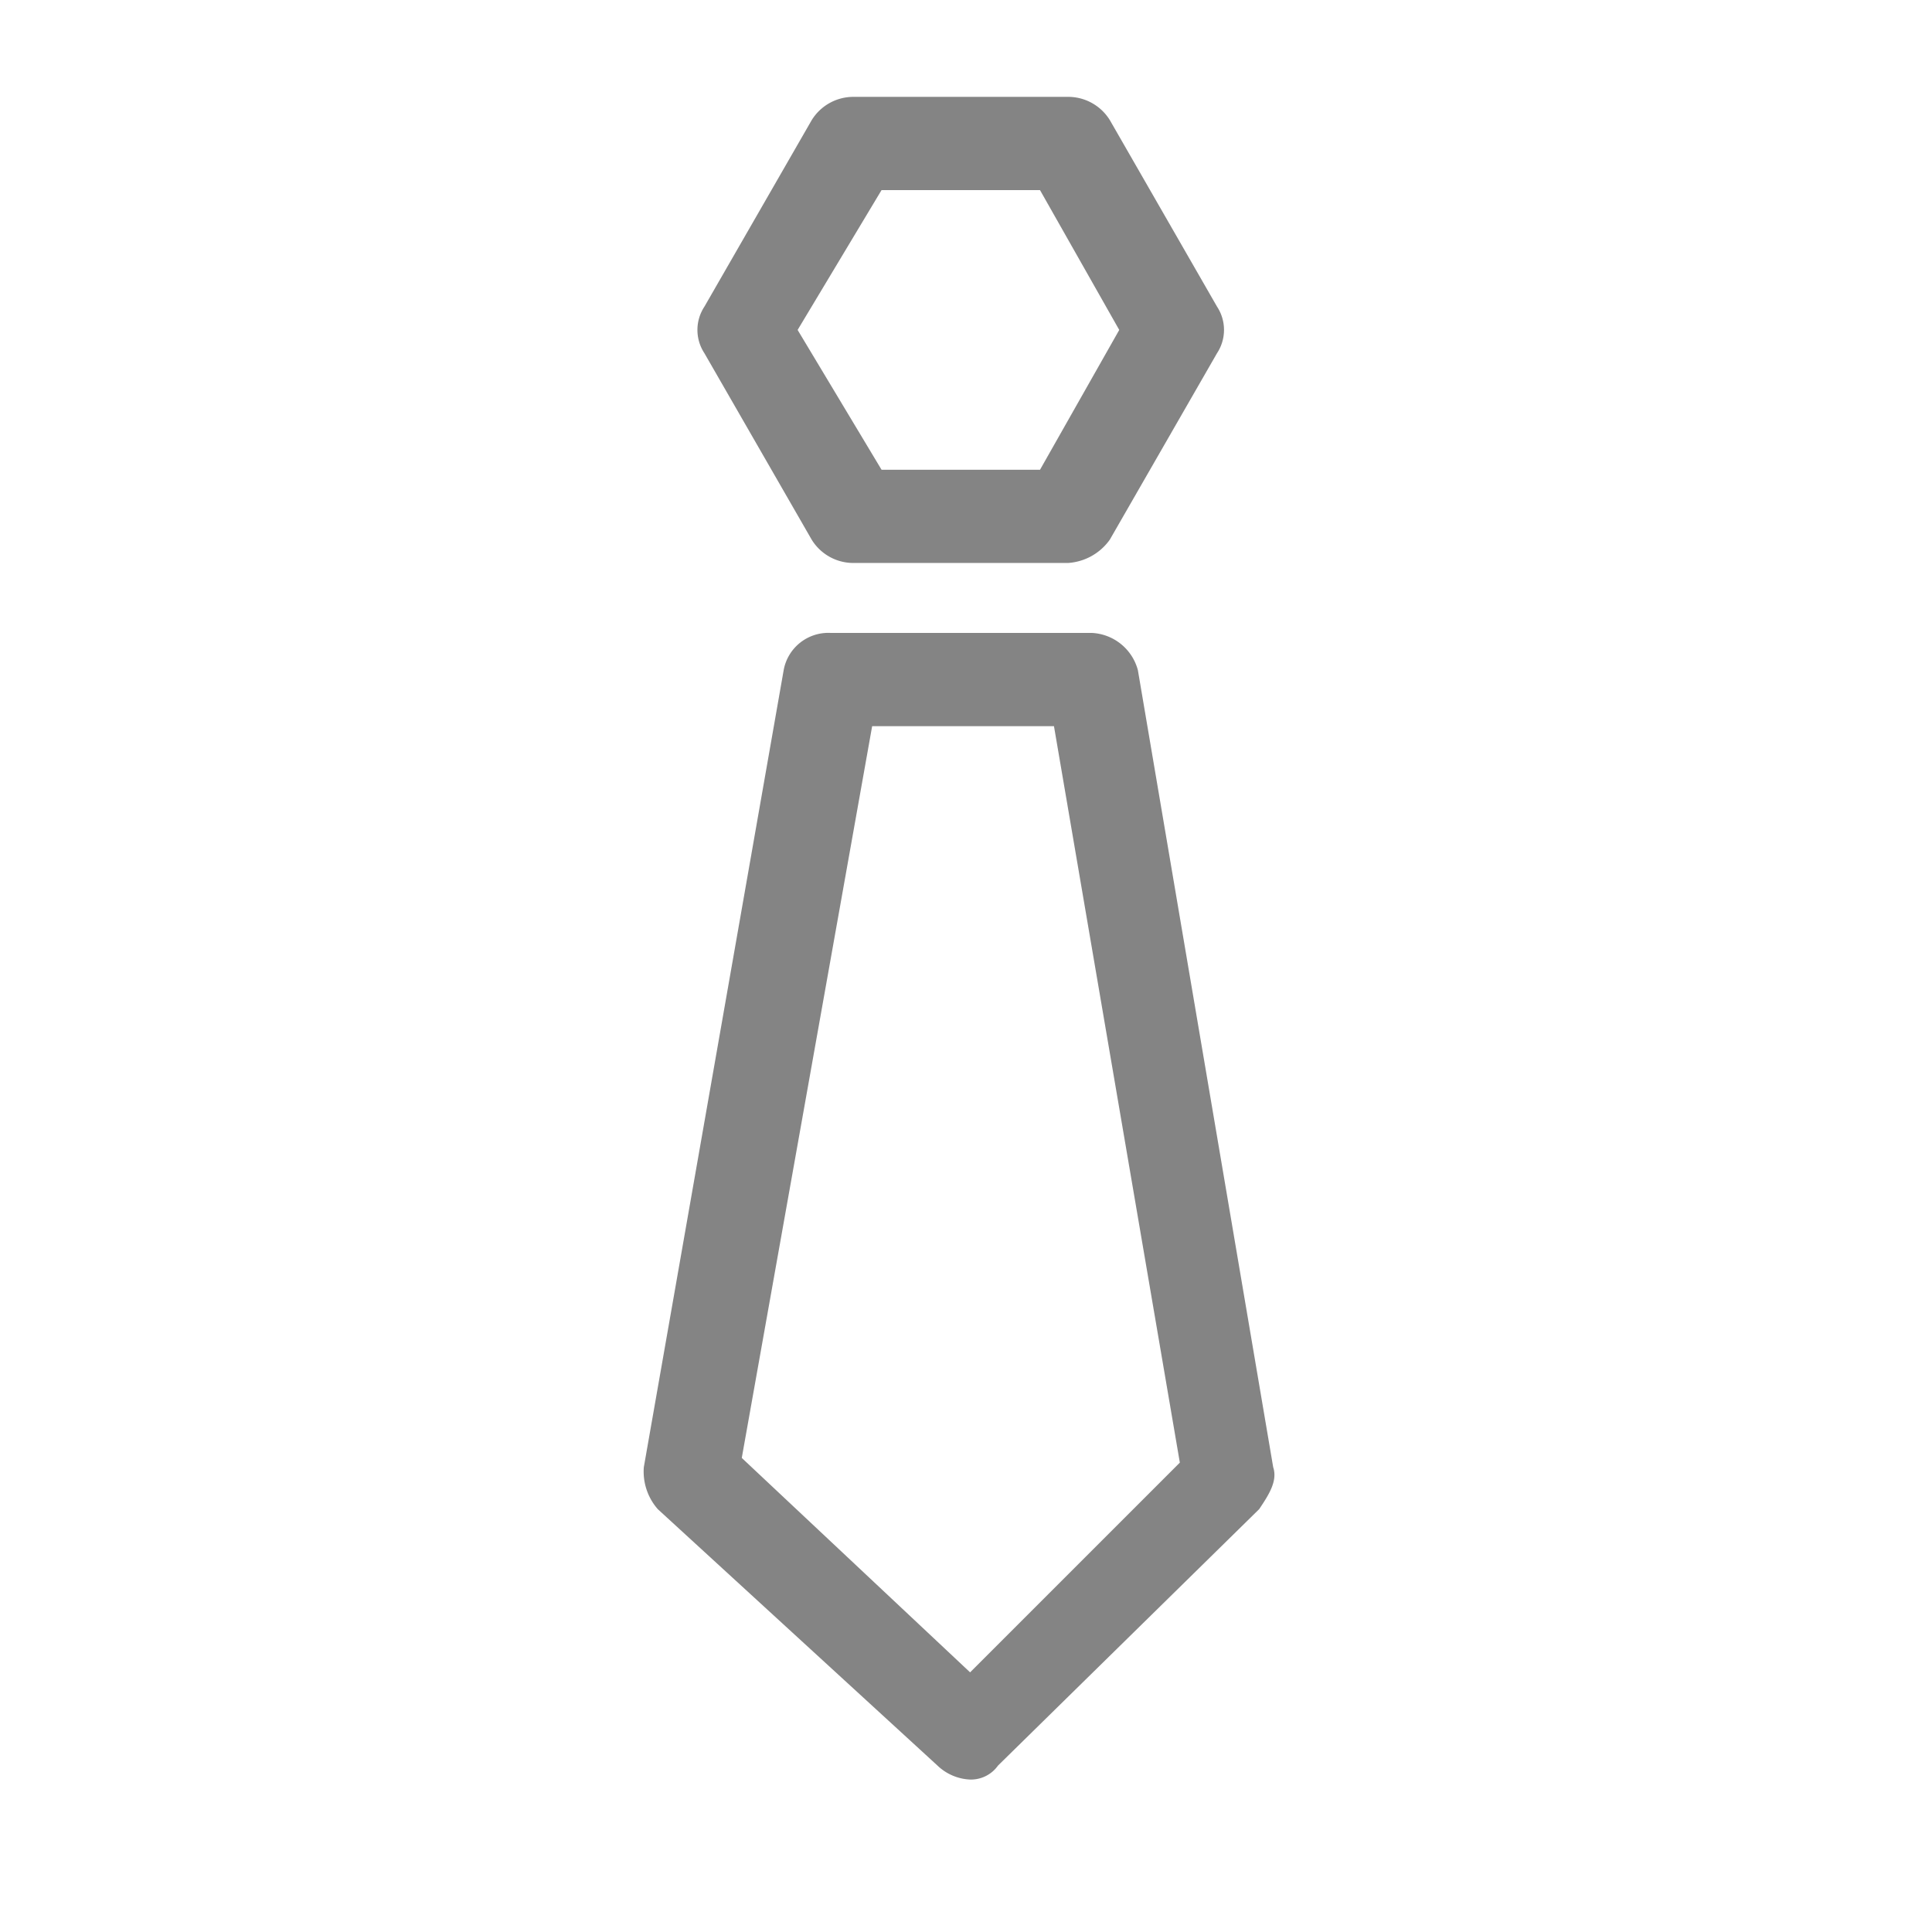
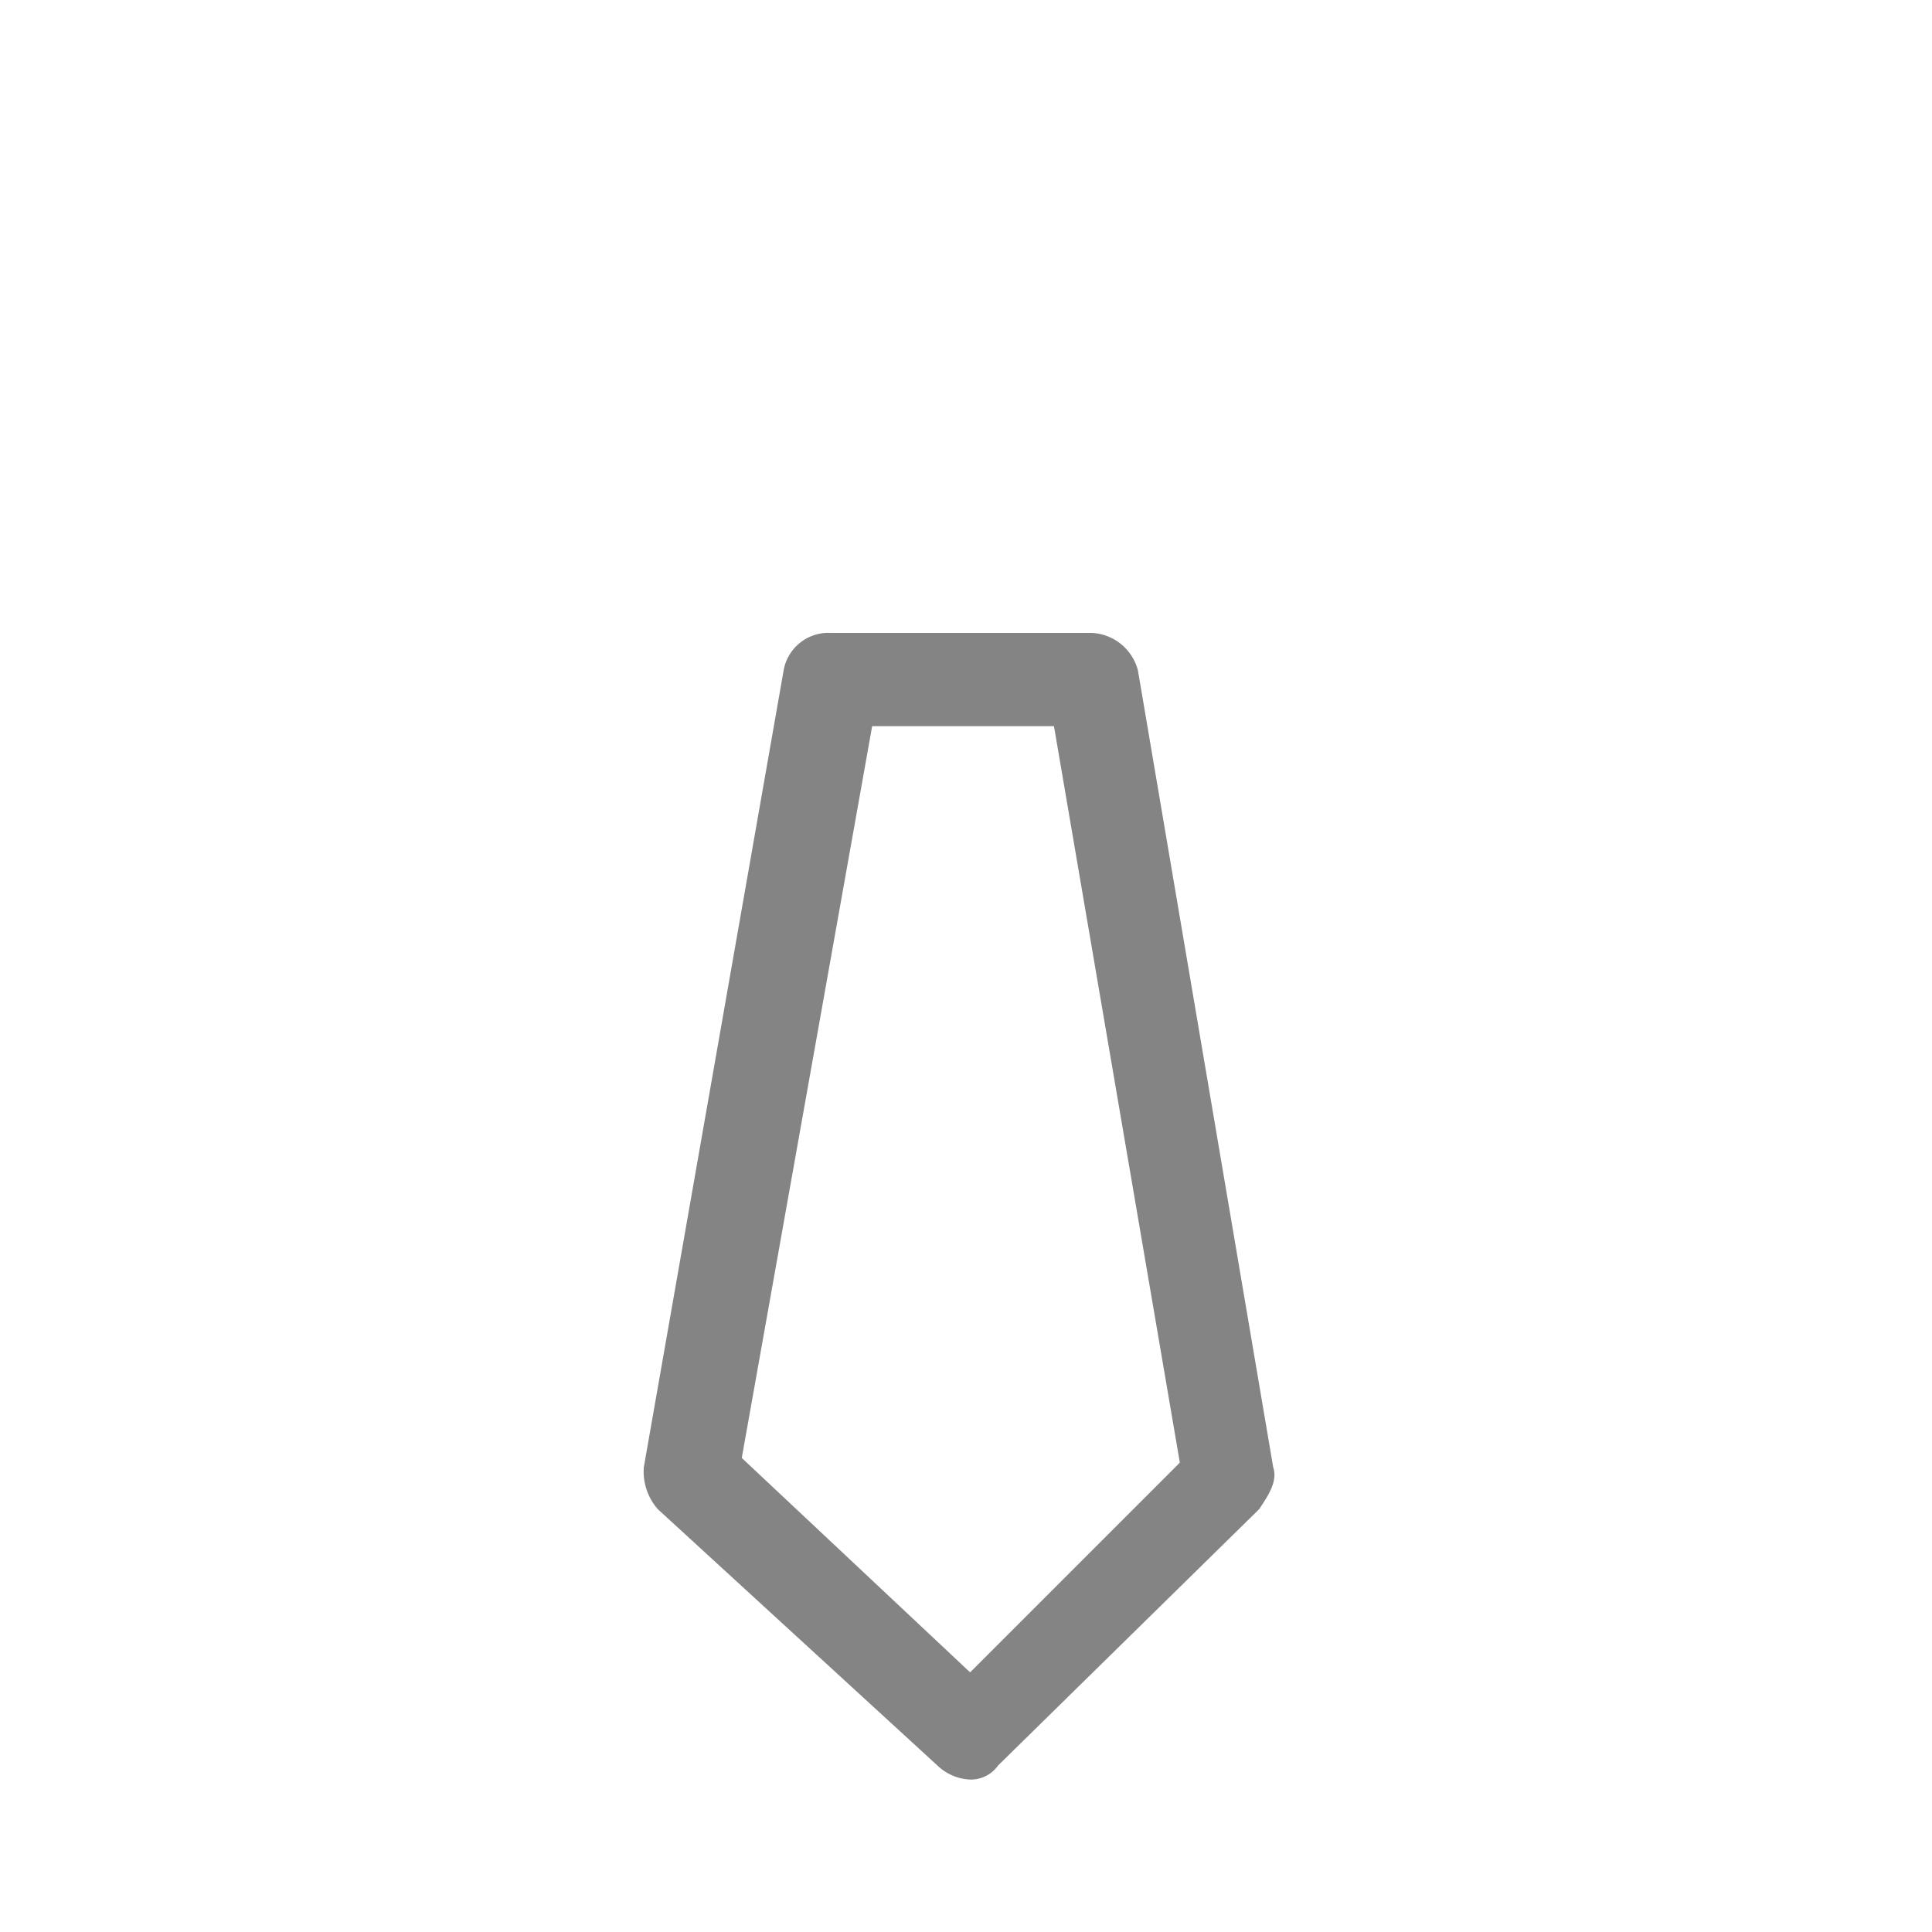
<svg xmlns="http://www.w3.org/2000/svg" viewBox="1218 4842 66 66">
  <defs>
    <style>
      .cls-1 {
        opacity: 0.658;
      }

      .cls-2 {
        fill: #444;
      }

      .cls-3 {
        fill: none;
      }
    </style>
  </defs>
  <g id="group-73" transform="translate(0 134)">
    <g id="group-28" class="cls-1" transform="translate(1239.994 4711.309)">
      <g id="group" transform="translate(1.831)">
-         <path id="path" class="cls-2" d="M13.809,15.923H6.484a1.672,1.672,0,0,1-1.433-.8L1.389,8.758a1.446,1.446,0,0,1,0-1.592L5.051.8A1.672,1.672,0,0,1,6.484,0h7.325a1.672,1.672,0,0,1,1.433.8L18.9,7.165a1.446,1.446,0,0,1,0,1.592l-3.662,6.369A1.9,1.9,0,0,1,13.809,15.923ZM7.44,12.738h5.414L15.56,7.962,12.853,3.185H7.44L4.573,7.962Z" transform="translate(-1.15)" />
-       </g>
+         </g>
      <g id="group-2" data-name="group" transform="translate(0 18.312)">
        <path id="path-2" data-name="path" class="cls-2" d="M11.146,50.671a1.72,1.72,0,0,1-1.115-.478L.478,41.435A1.946,1.946,0,0,1,0,40L4.777,12.774A1.551,1.551,0,0,1,6.369,11.5h8.917a1.714,1.714,0,0,1,1.592,1.274L21.5,40c.159.478-.159.955-.478,1.433L12.1,50.193A1.135,1.135,0,0,1,11.146,50.671Zm-7.8-10.987,7.8,7.325,7.165-7.165-4.3-25.158H7.8Z" transform="translate(0 -11.5)" />
      </g>
    </g>
    <g id="group-72" transform="translate(855 2)">
-       <rect id="rectangle-25" class="cls-3" width="66" height="66" transform="translate(363 4706)" />
-     </g>
+       </g>
  </g>
</svg>